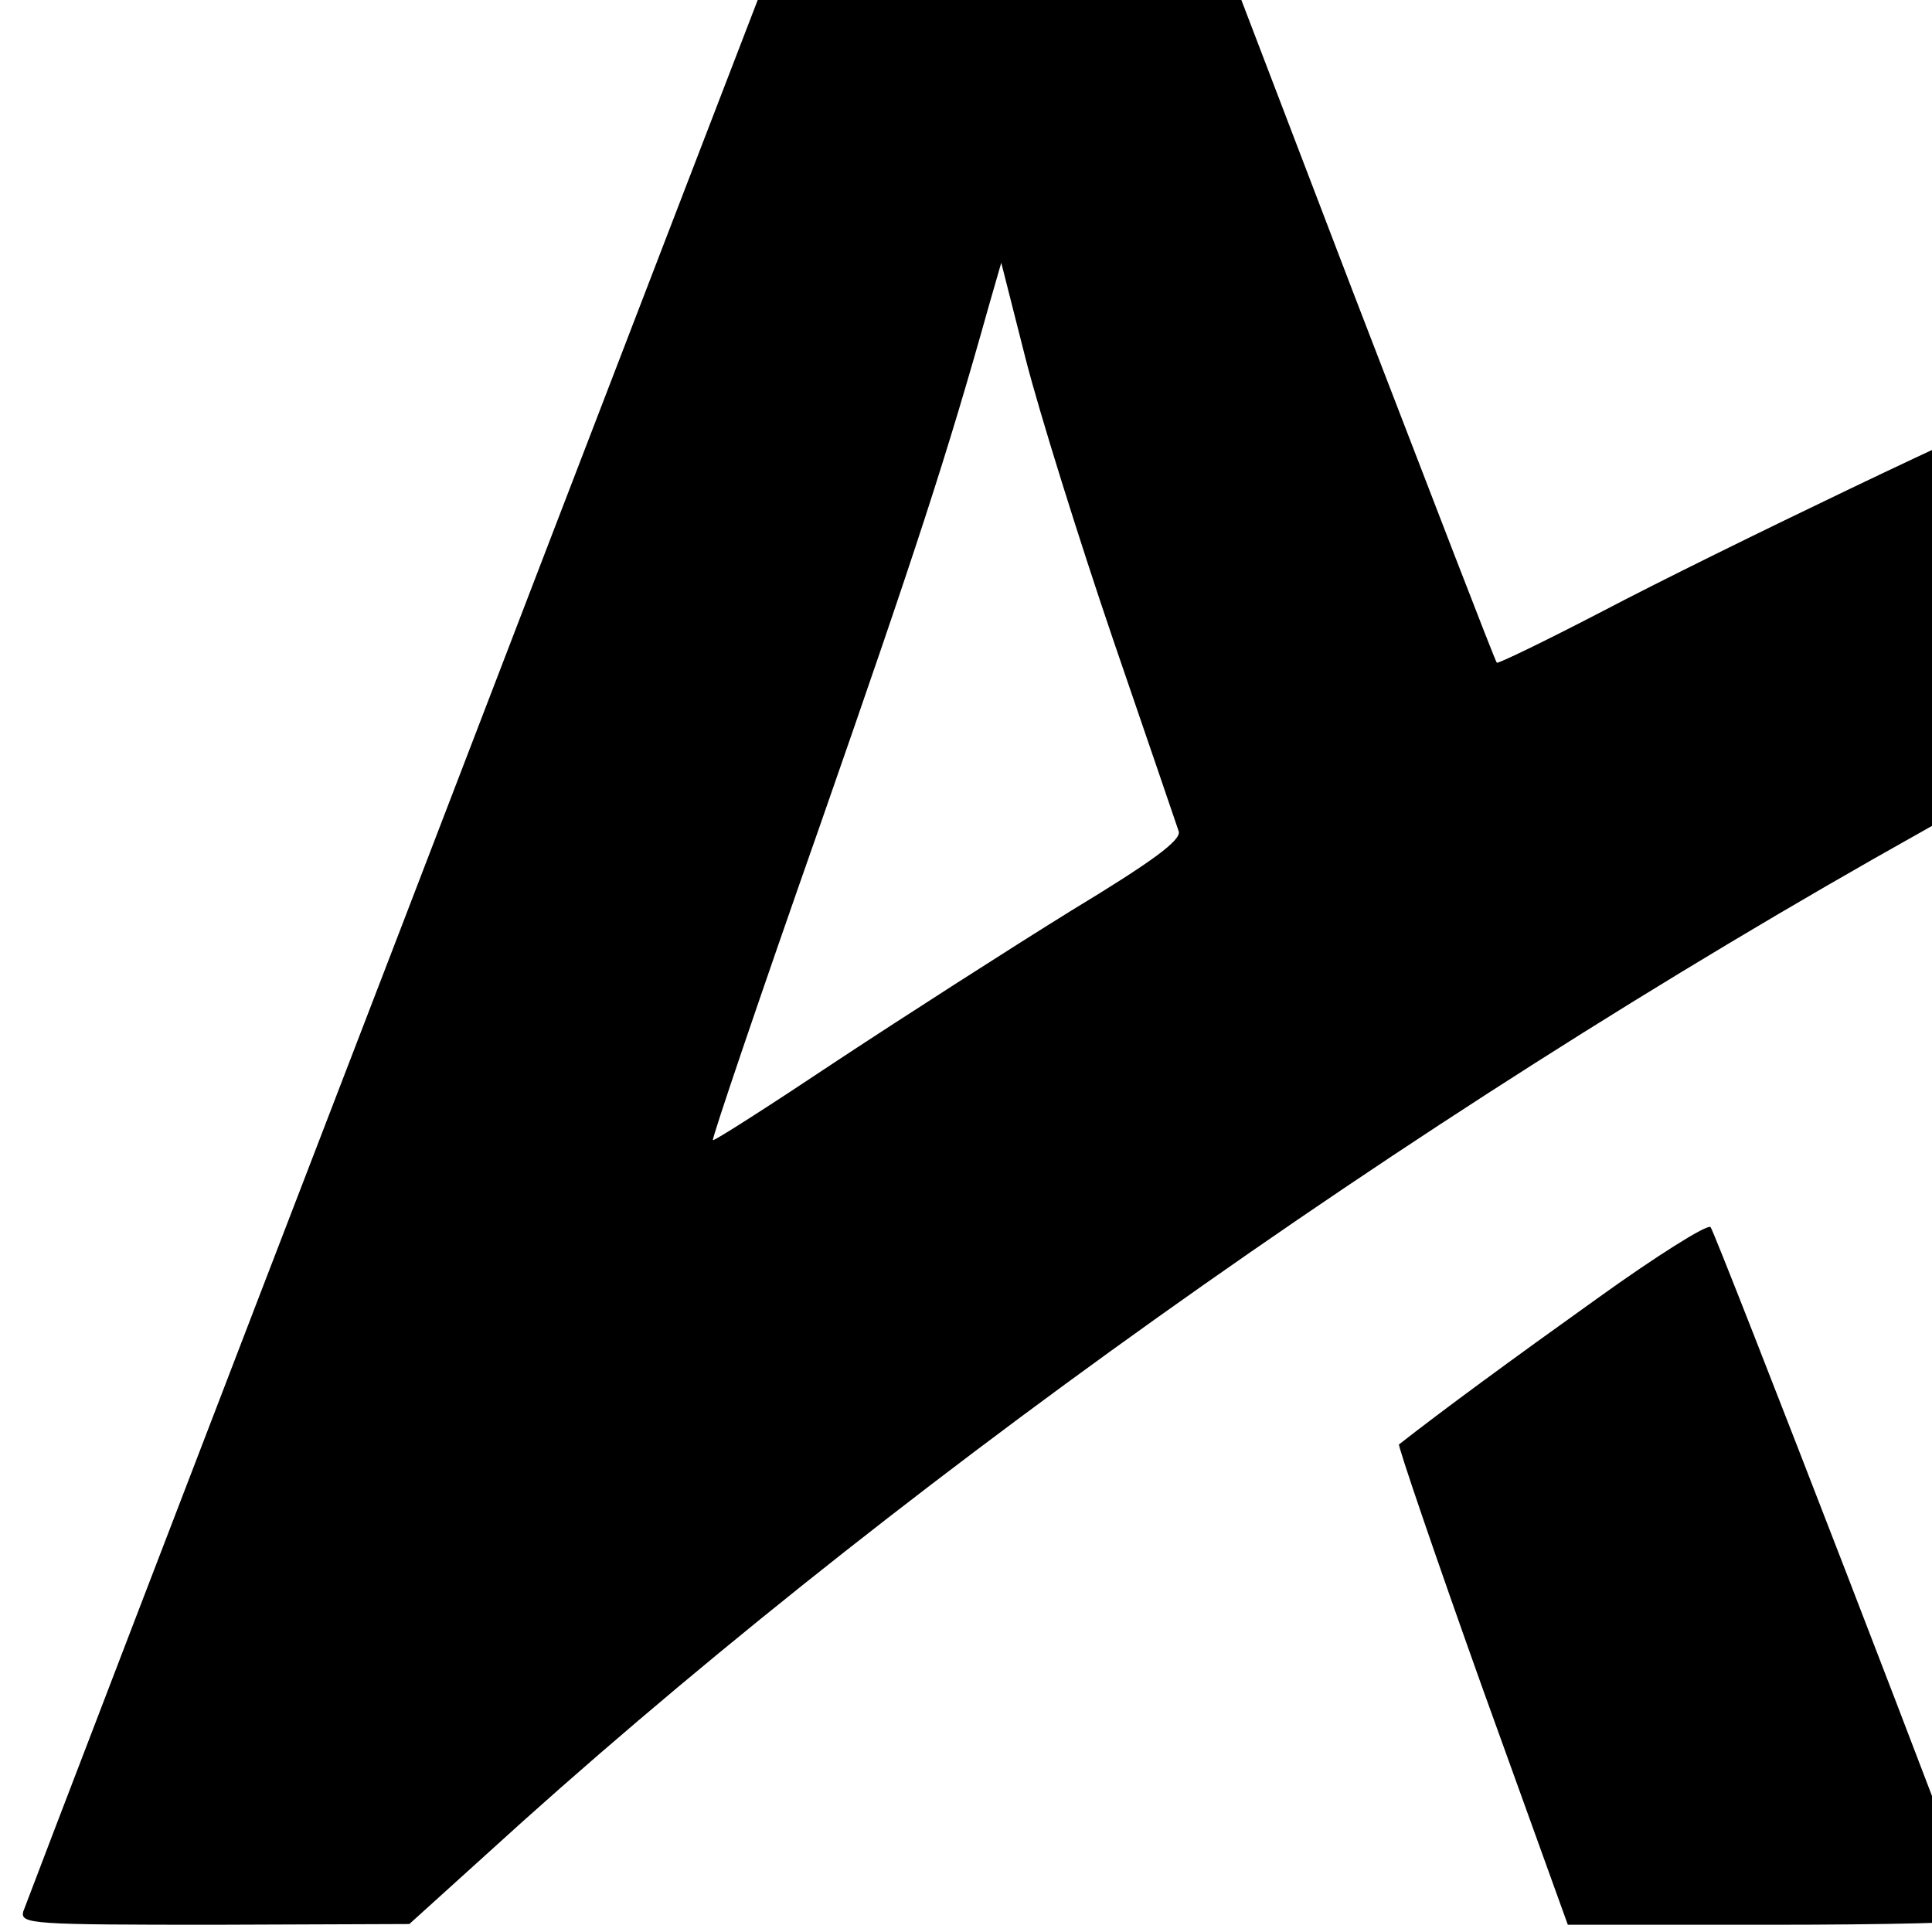
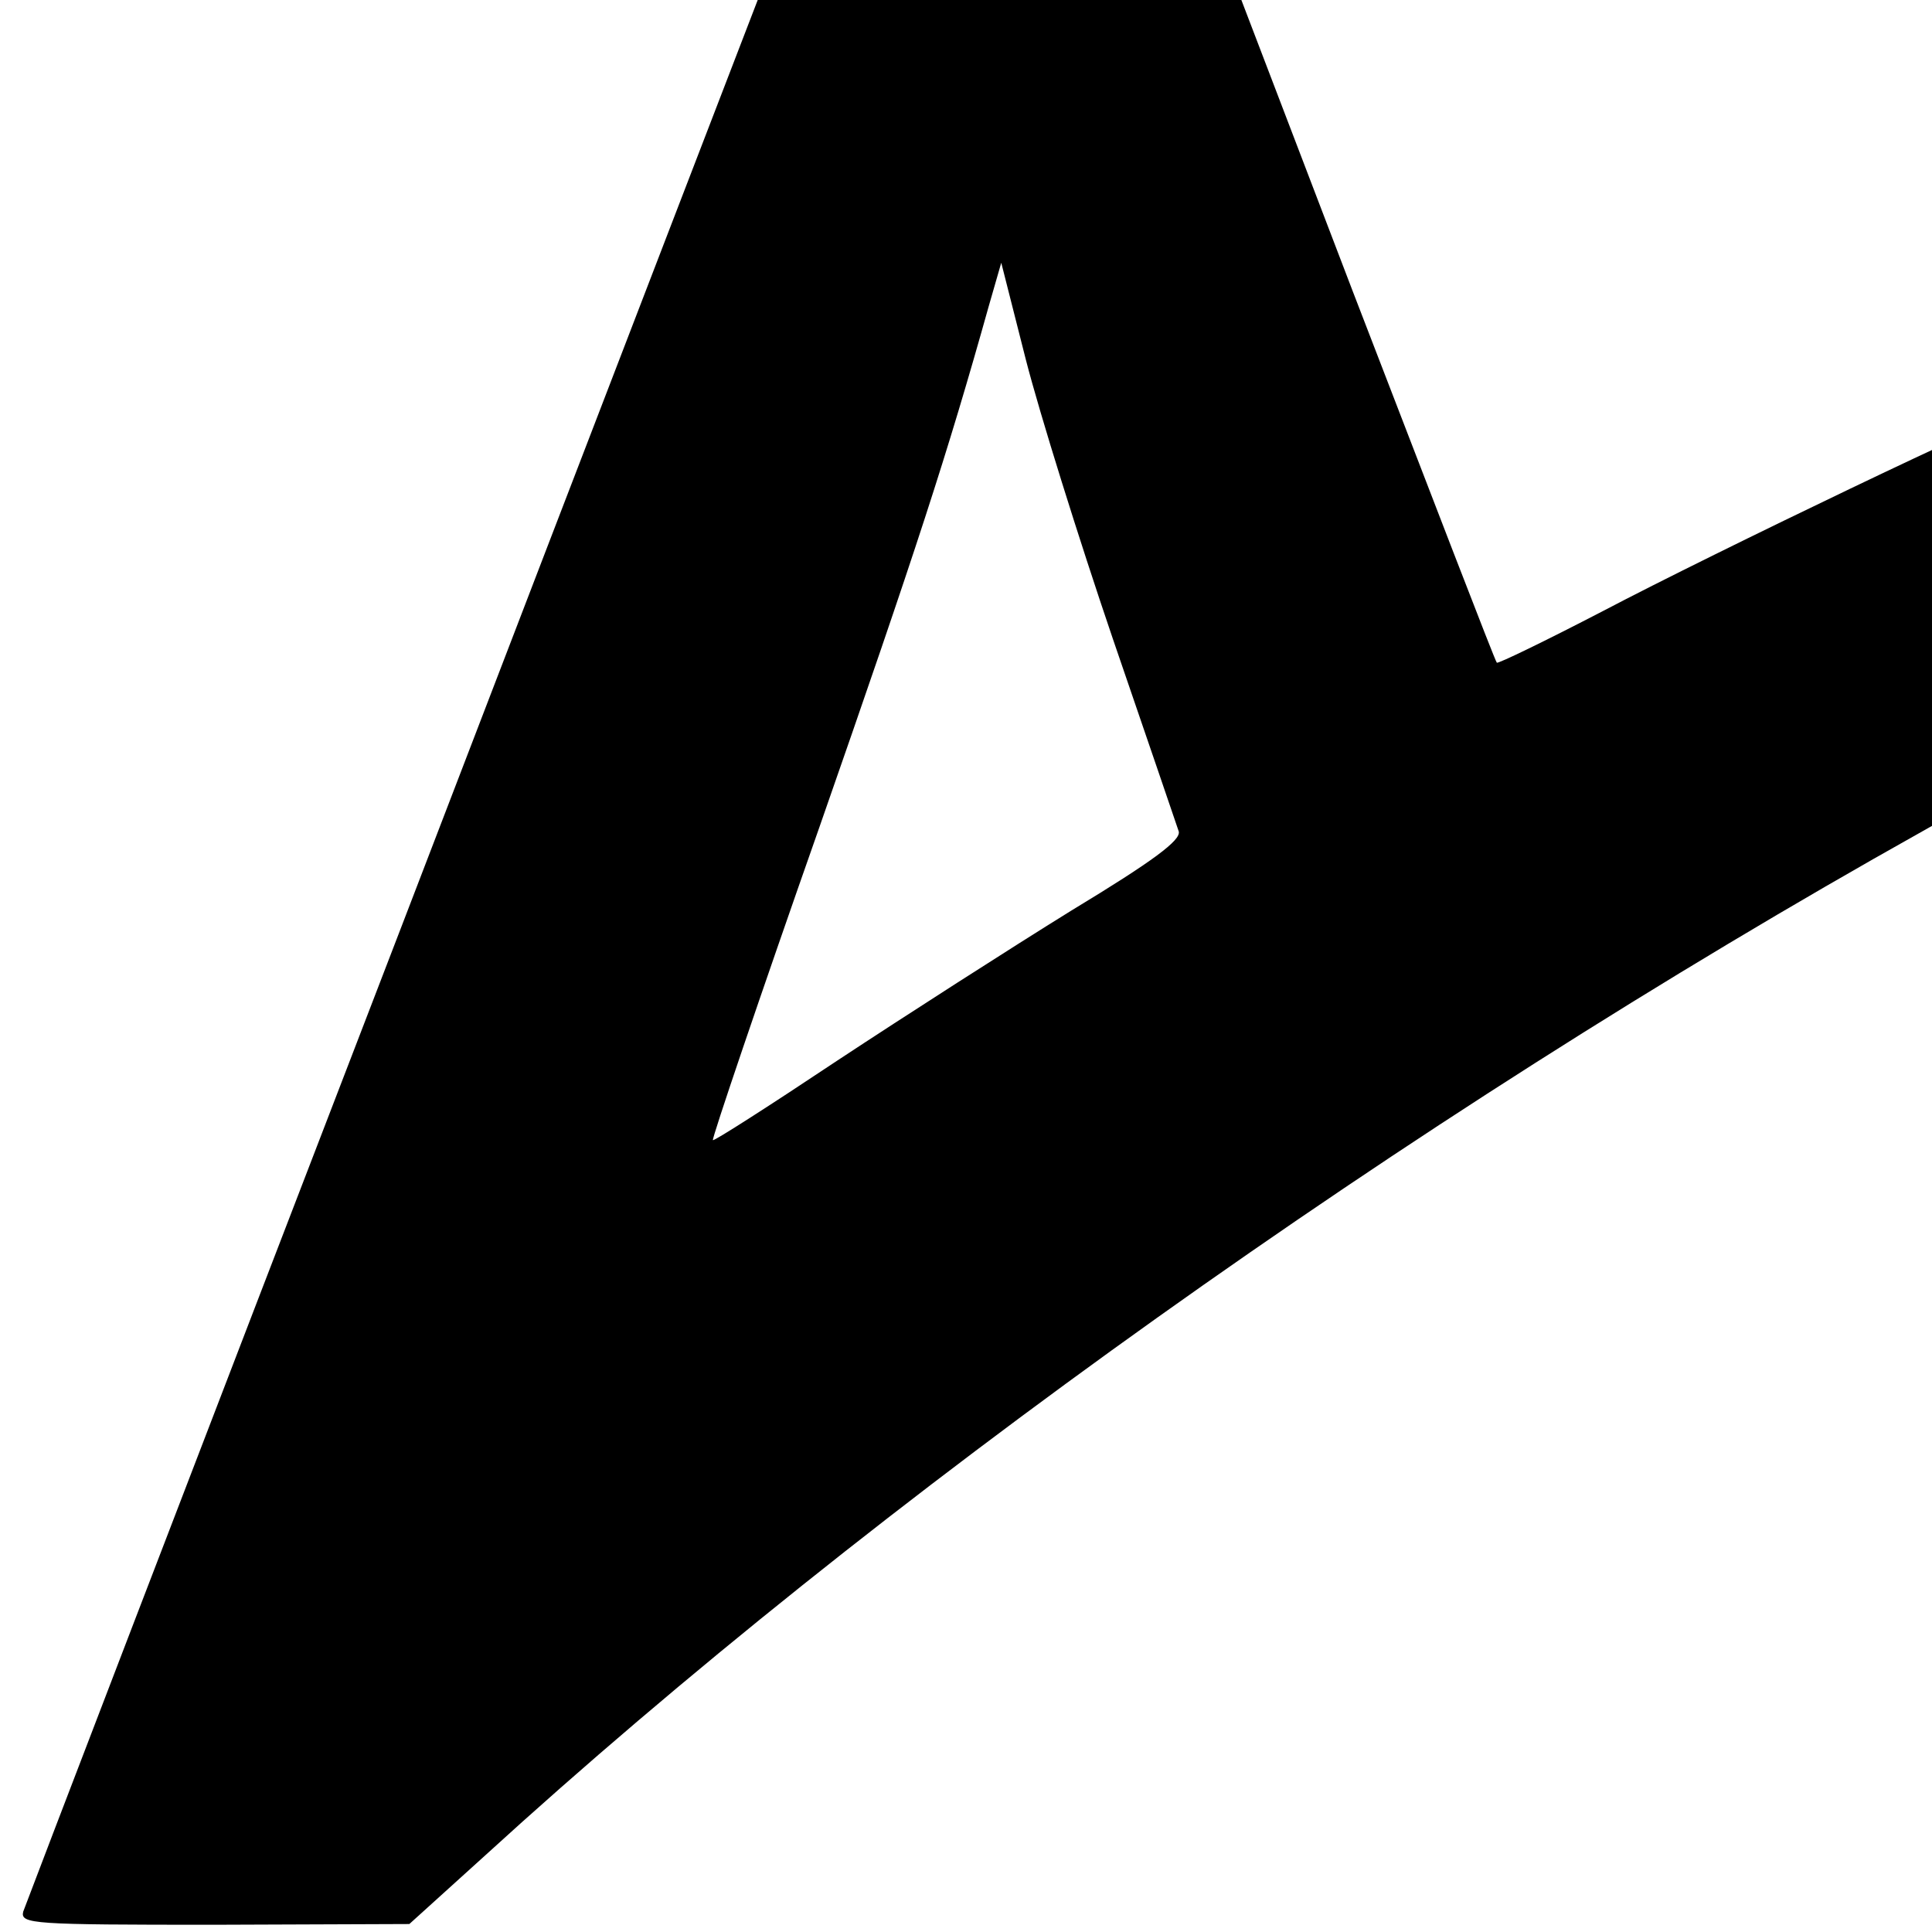
<svg xmlns="http://www.w3.org/2000/svg" version="1.0" width="16pt" height="16pt" viewBox="0 0 16 16" preserveAspectRatio="xMidYMid meet">
  <g transform="translate(0,16) scale(0.006,-0.006)" fill="#000000" stroke="none">
    <path d="M1081 2758 c-5 -13 -242 -628 -526 -1368 -285 -740 -520 -1353 -523 -1362 -4 -17 13 -18 264 -18 l269 1 105 95 c539 492 1272 1015 1983 1413 l147 83 0 249 c0 150 -4 249 -9 249 -16 0 -423 -195 -579 -277 -79 -41 -145 -73 -146 -71 -2 1 -91 233 -199 513 l-195 510 -291 3 -291 2 -9 -22z m455 -973 c47 -137 88 -257 91 -266 3 -12 -34 -40 -148 -109 -84 -52 -229 -145 -323 -207 -93 -62 -171 -112 -172 -110 -2 1 64 196 147 432 134 384 176 513 234 720 l17 59 34 -134 c19 -74 73 -247 120 -385z" />
-     <path d="M2204 874 c-119 -85 -213 -154 -273 -201 -2 -1 49 -151 114 -333 l119 -330 283 0 c156 0 283 3 283 7 0 12 -362 948 -369 956 -5 4 -75 -40 -157 -99z" />
  </g>
</svg>